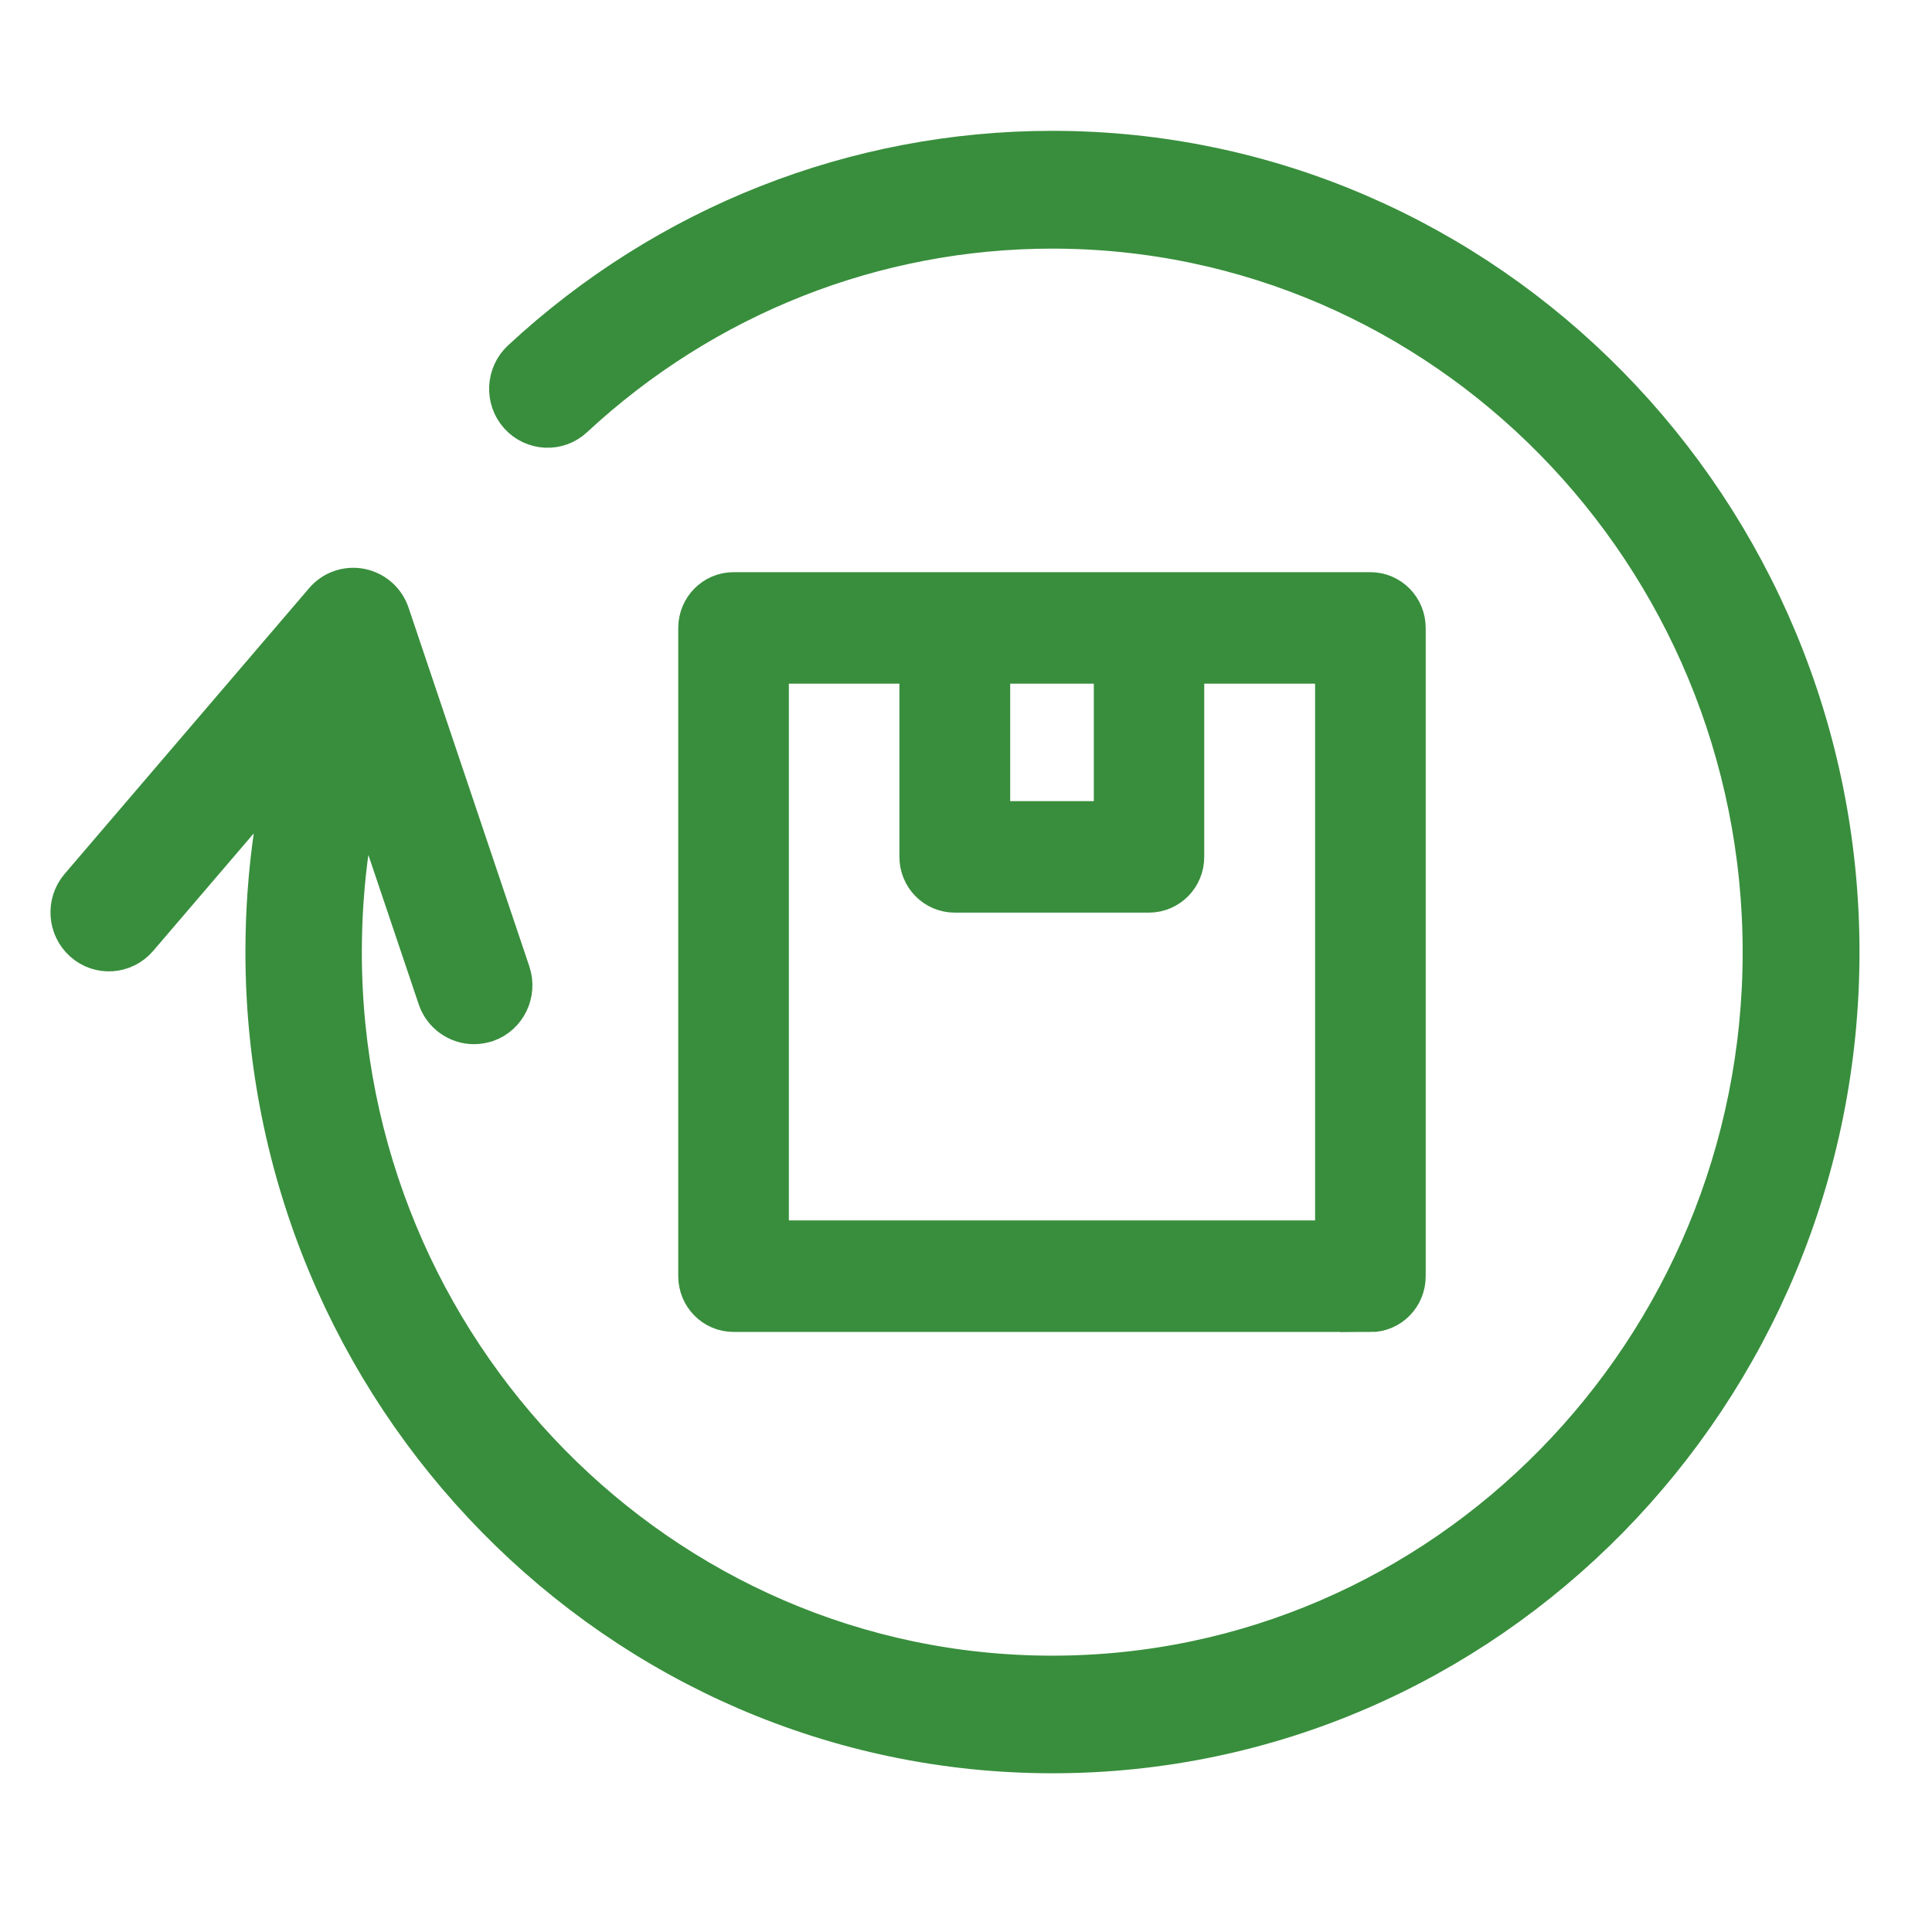
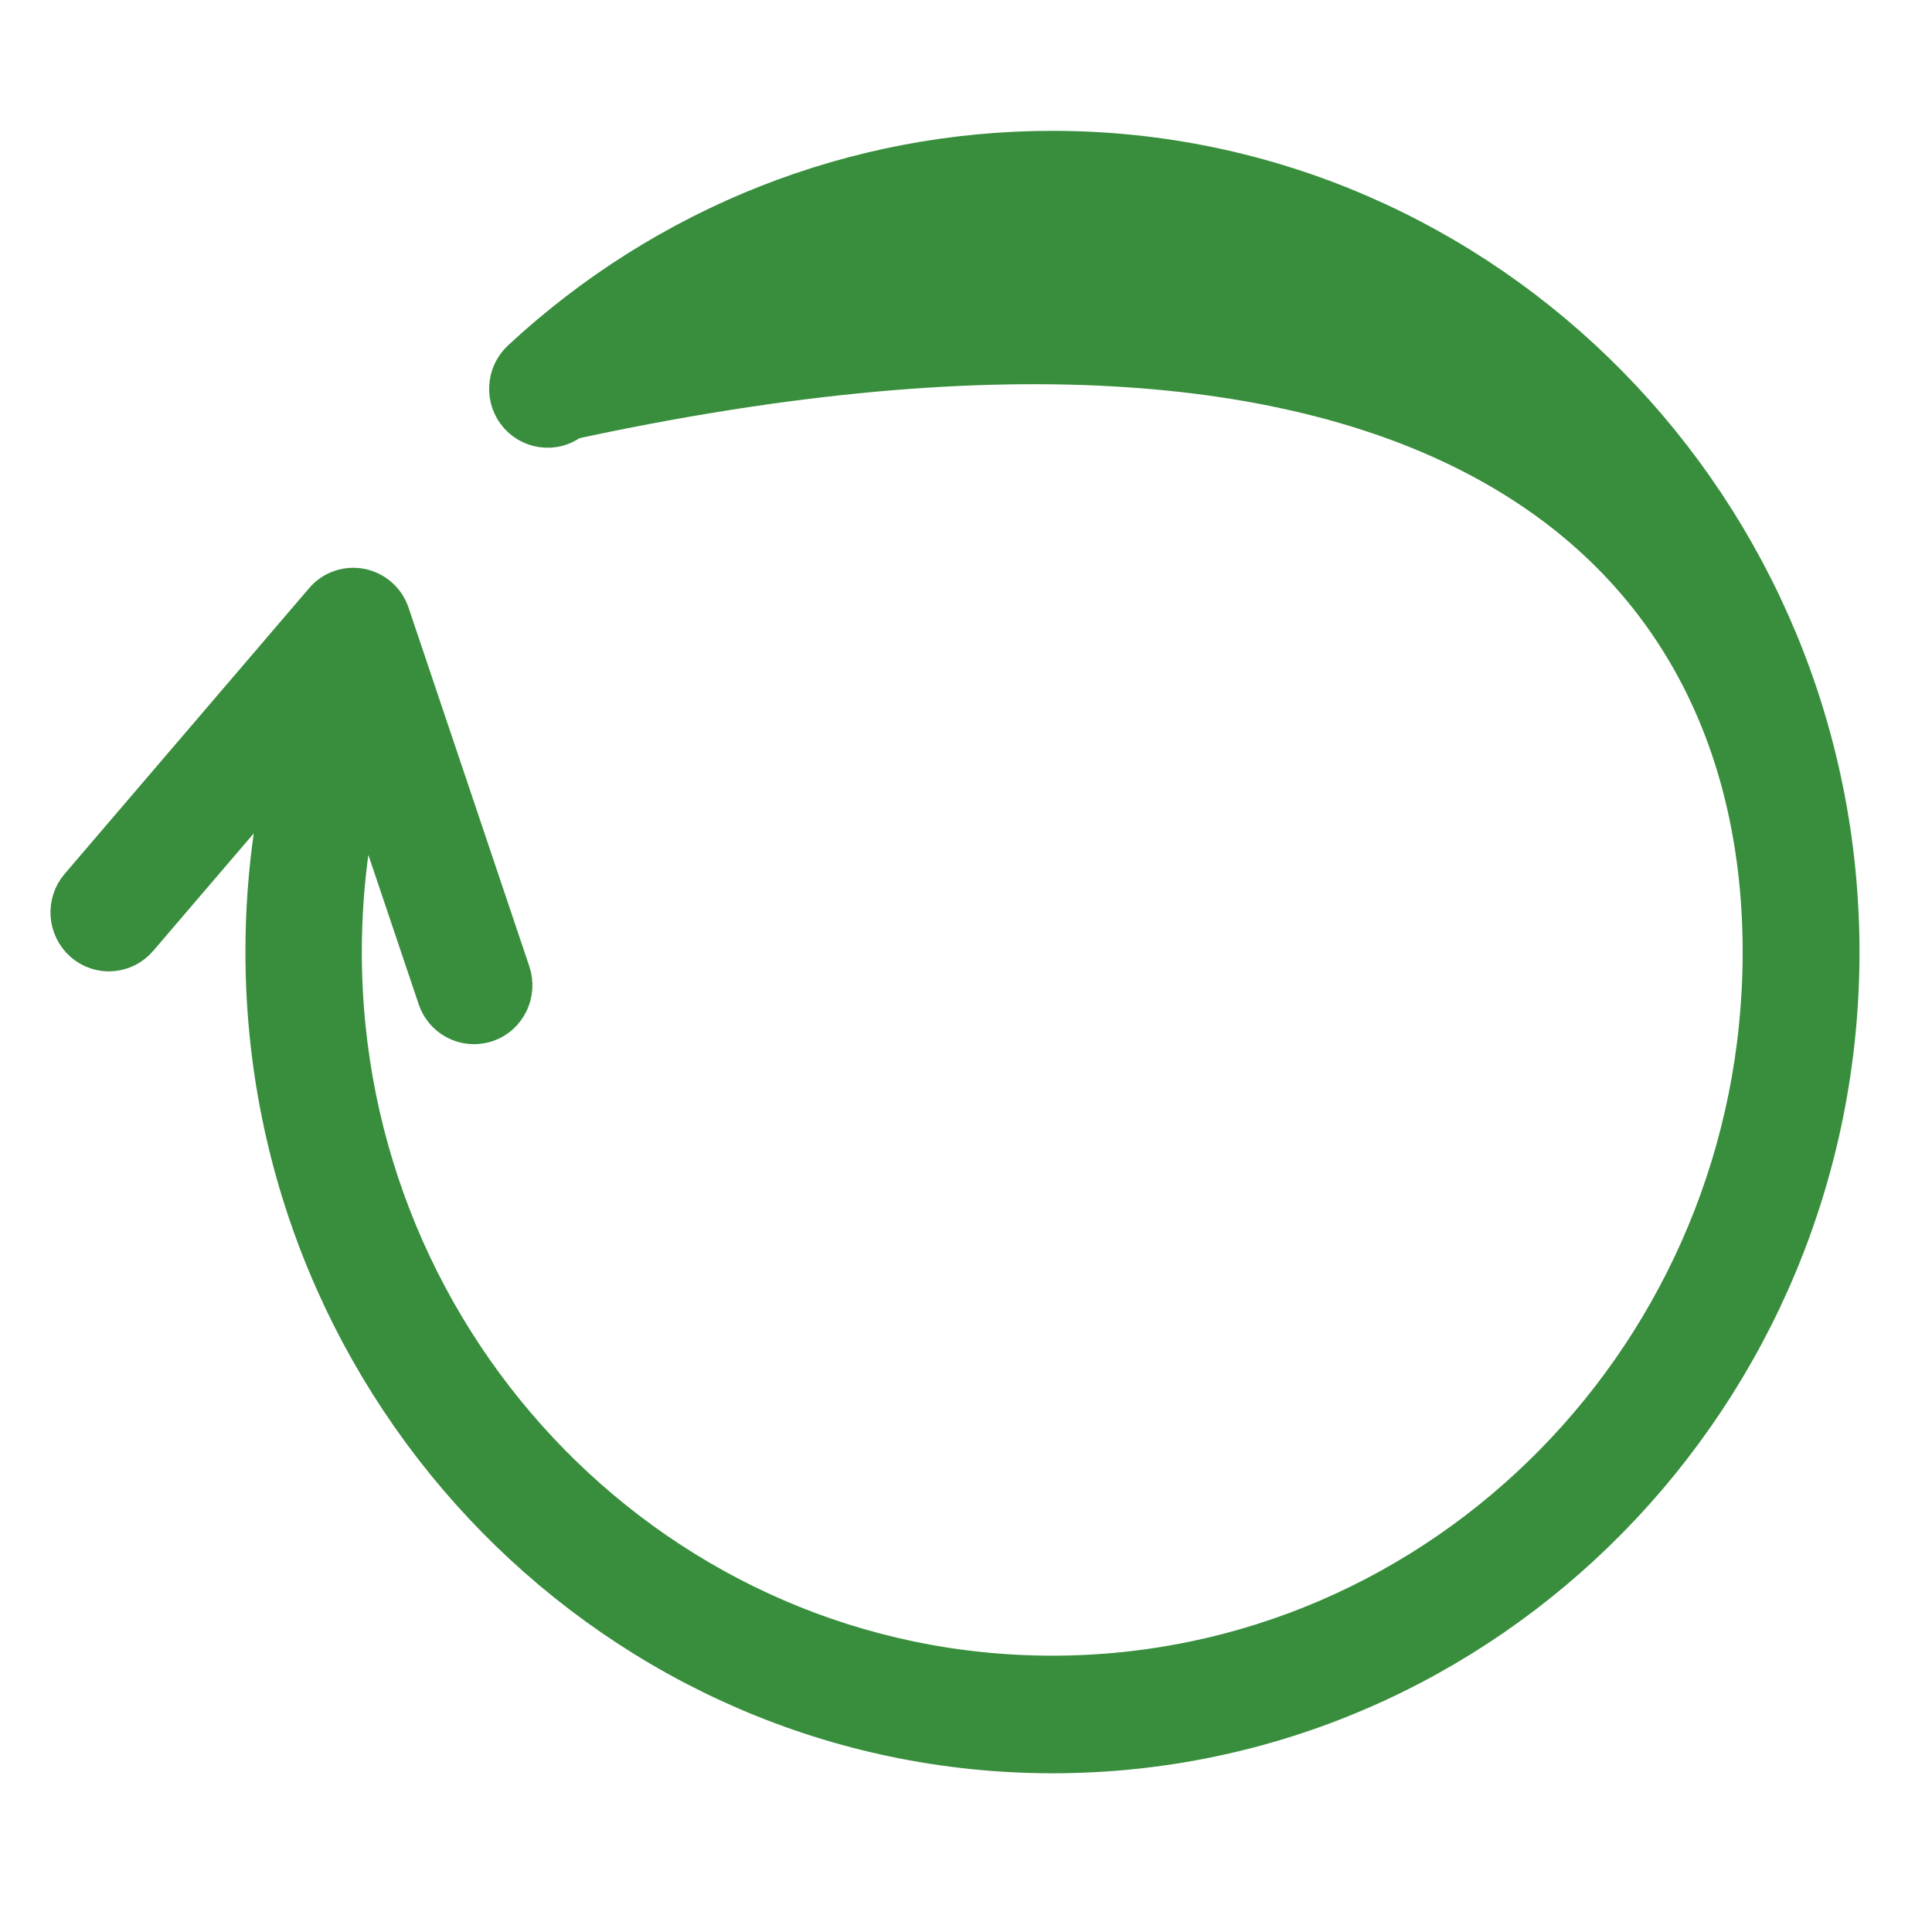
<svg xmlns="http://www.w3.org/2000/svg" width="32" height="32" viewBox="0 0 32 32" fill="none">
-   <path d="M17.429 2.667C14.211 2.667 11.131 3.881 8.754 6.088C8.564 6.266 8.549 6.567 8.723 6.761C8.898 6.954 9.194 6.97 9.384 6.792C11.586 4.747 14.442 3.618 17.429 3.618C24.01 3.618 29.364 9.069 29.364 15.771C29.364 22.472 24.01 27.923 17.429 27.923C10.848 27.923 5.493 22.472 5.493 15.771C5.493 14.575 5.661 13.405 5.995 12.279L7.409 16.475C7.474 16.671 7.658 16.795 7.851 16.795C7.901 16.795 7.954 16.785 8.004 16.77C8.247 16.684 8.377 16.414 8.293 16.164L6.294 10.227C6.241 10.065 6.107 9.948 5.942 9.913C5.777 9.881 5.608 9.938 5.499 10.068L1.45 14.8C1.282 14.997 1.301 15.298 1.497 15.472C1.69 15.644 1.986 15.625 2.157 15.425L5.113 11.971C4.749 13.195 4.565 14.467 4.565 15.767C4.565 22.992 10.34 28.871 17.435 28.871C24.53 28.871 30.299 22.995 30.299 15.771C30.299 8.546 24.524 2.667 17.429 2.667Z" fill="#388E3C" stroke="#388E3C" />
-   <path d="M22.698 21.564C22.928 21.564 23.114 21.375 23.114 21.14V10.401C23.114 10.166 22.928 9.977 22.698 9.977H19.032H15.816H12.15C11.92 9.977 11.734 10.166 11.734 10.401V21.138C11.734 21.372 11.92 21.561 12.15 21.561H22.698V21.564ZM18.617 10.824V13.769H16.232V10.824H18.617ZM12.566 10.824H15.397V14.192C15.397 14.427 15.583 14.616 15.813 14.616H19.03C19.26 14.616 19.446 14.427 19.446 14.192V10.824H22.282V20.714H12.566V10.824Z" fill="#388E3C" stroke="#388E3C" />
+   <path d="M17.429 2.667C14.211 2.667 11.131 3.881 8.754 6.088C8.564 6.266 8.549 6.567 8.723 6.761C8.898 6.954 9.194 6.97 9.384 6.792C24.01 3.618 29.364 9.069 29.364 15.771C29.364 22.472 24.01 27.923 17.429 27.923C10.848 27.923 5.493 22.472 5.493 15.771C5.493 14.575 5.661 13.405 5.995 12.279L7.409 16.475C7.474 16.671 7.658 16.795 7.851 16.795C7.901 16.795 7.954 16.785 8.004 16.77C8.247 16.684 8.377 16.414 8.293 16.164L6.294 10.227C6.241 10.065 6.107 9.948 5.942 9.913C5.777 9.881 5.608 9.938 5.499 10.068L1.45 14.8C1.282 14.997 1.301 15.298 1.497 15.472C1.69 15.644 1.986 15.625 2.157 15.425L5.113 11.971C4.749 13.195 4.565 14.467 4.565 15.767C4.565 22.992 10.34 28.871 17.435 28.871C24.53 28.871 30.299 22.995 30.299 15.771C30.299 8.546 24.524 2.667 17.429 2.667Z" fill="#388E3C" stroke="#388E3C" />
</svg>